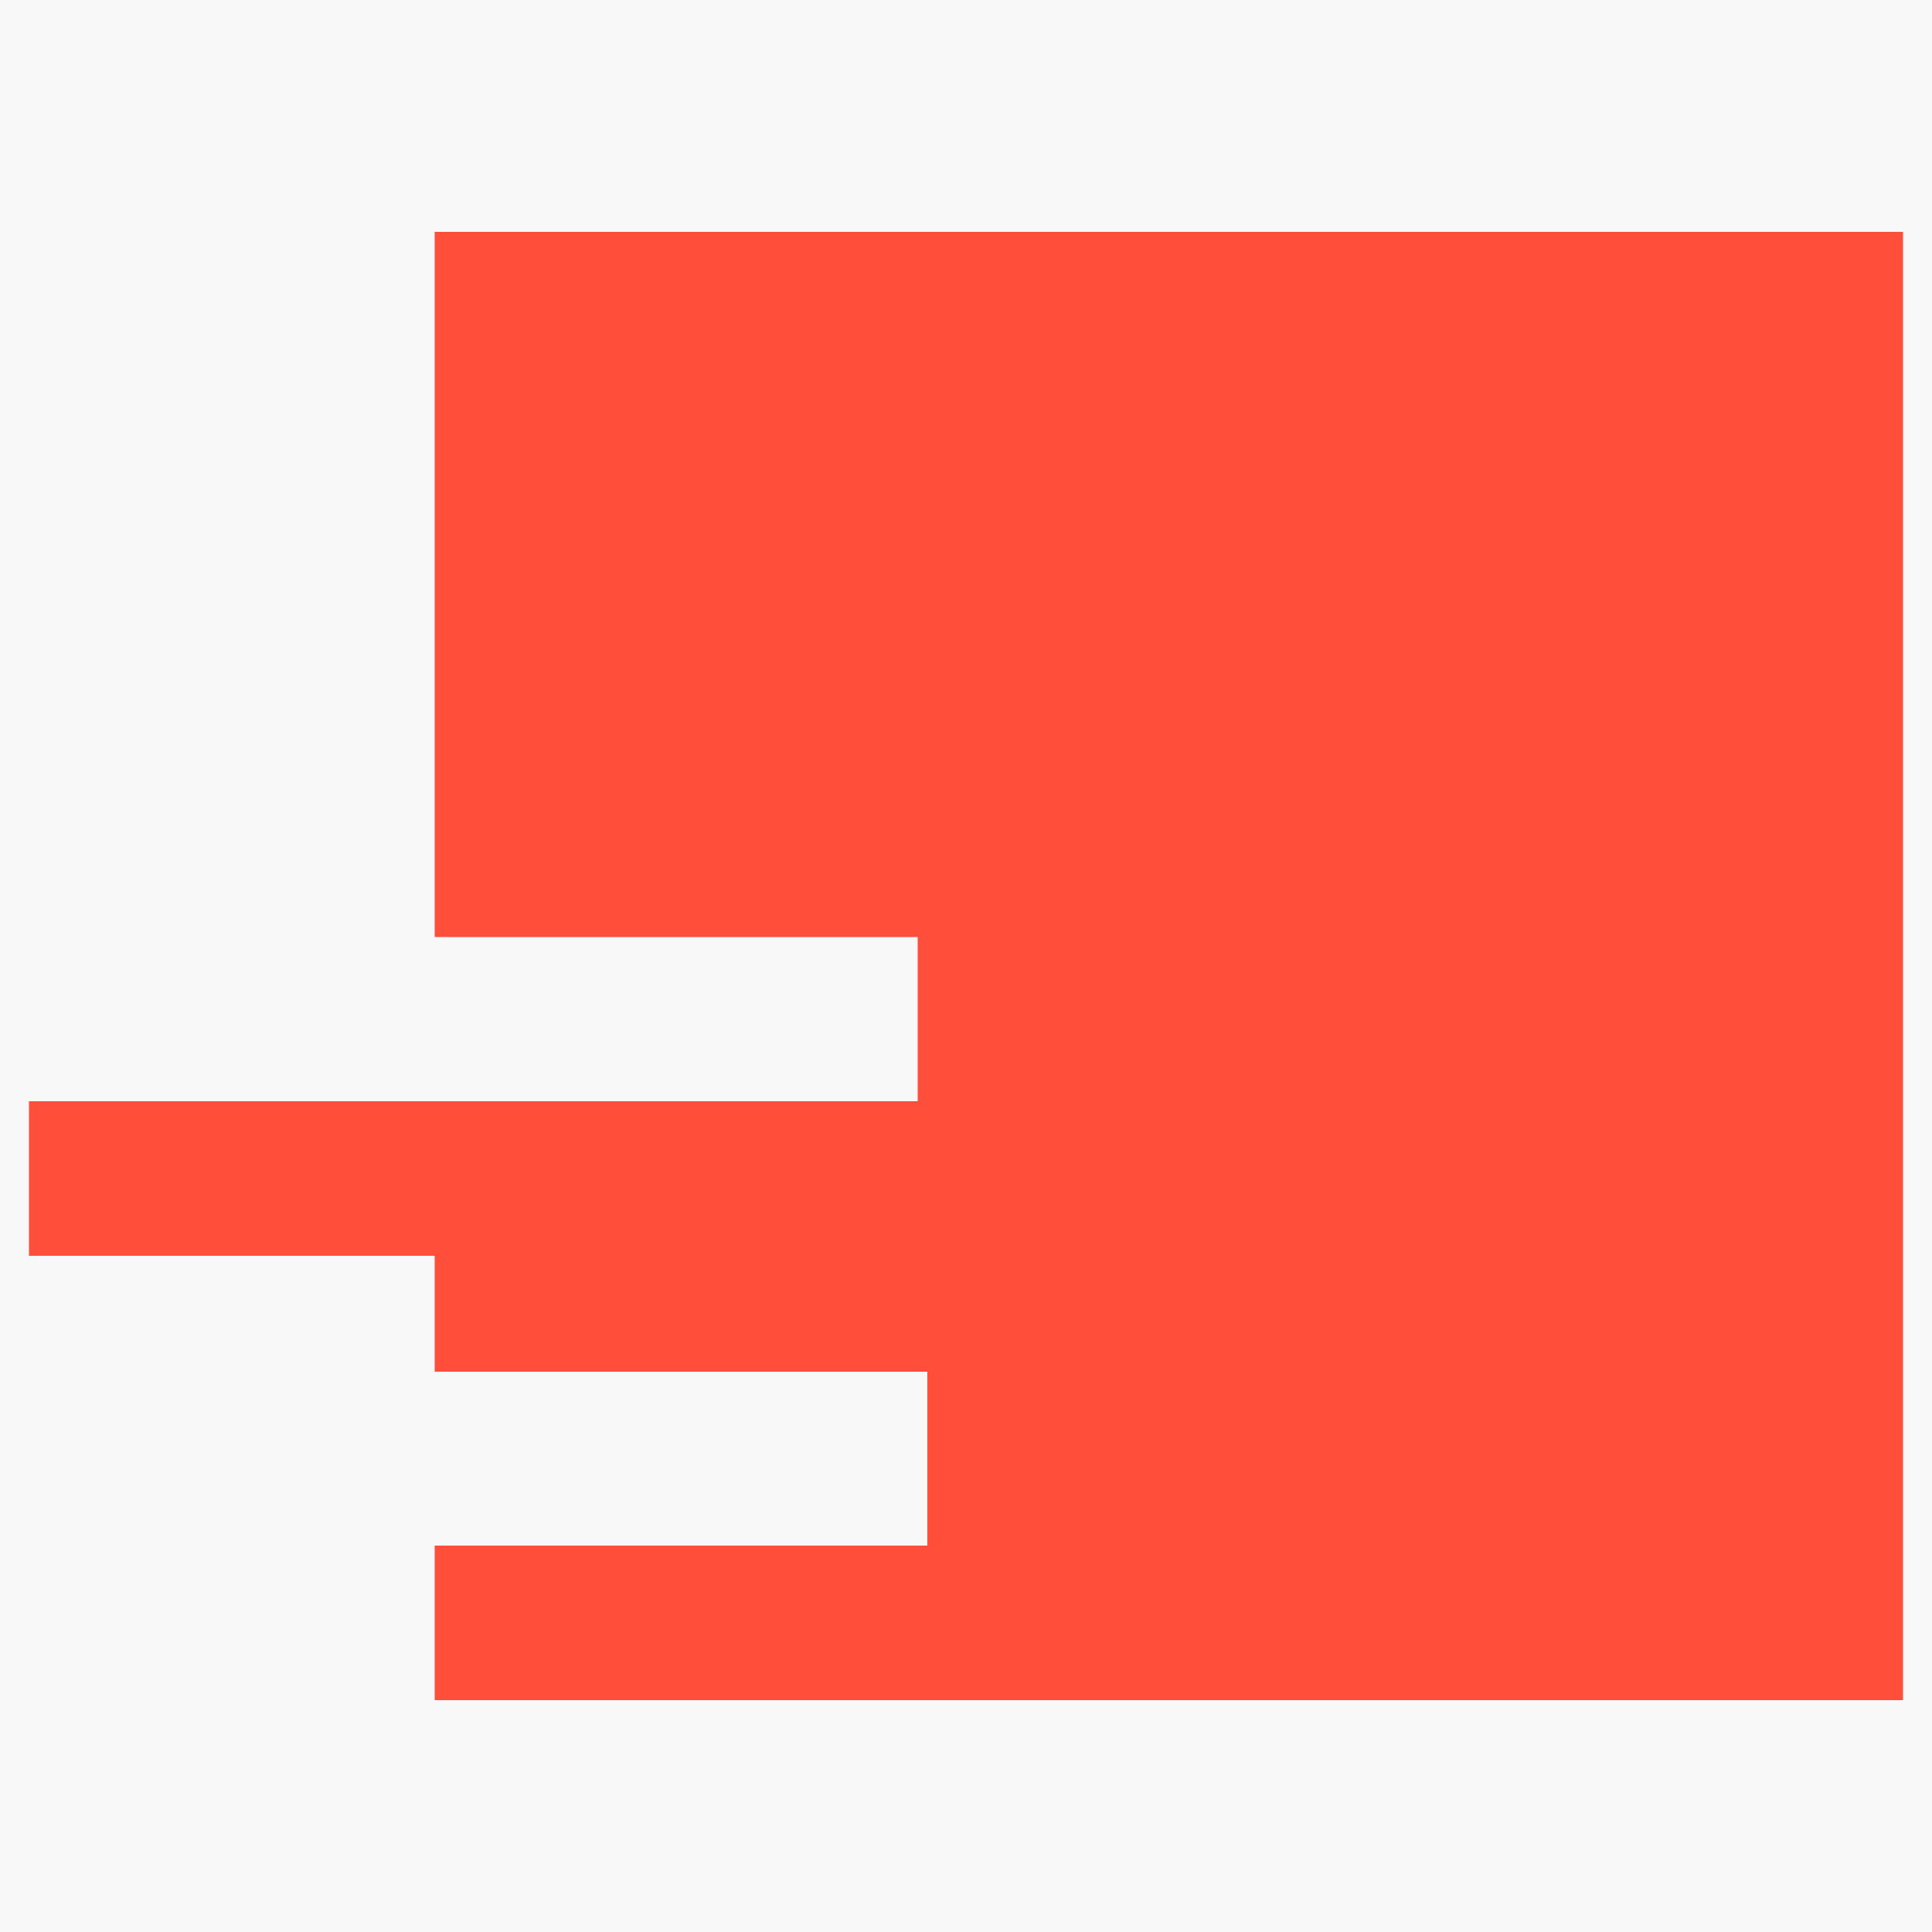
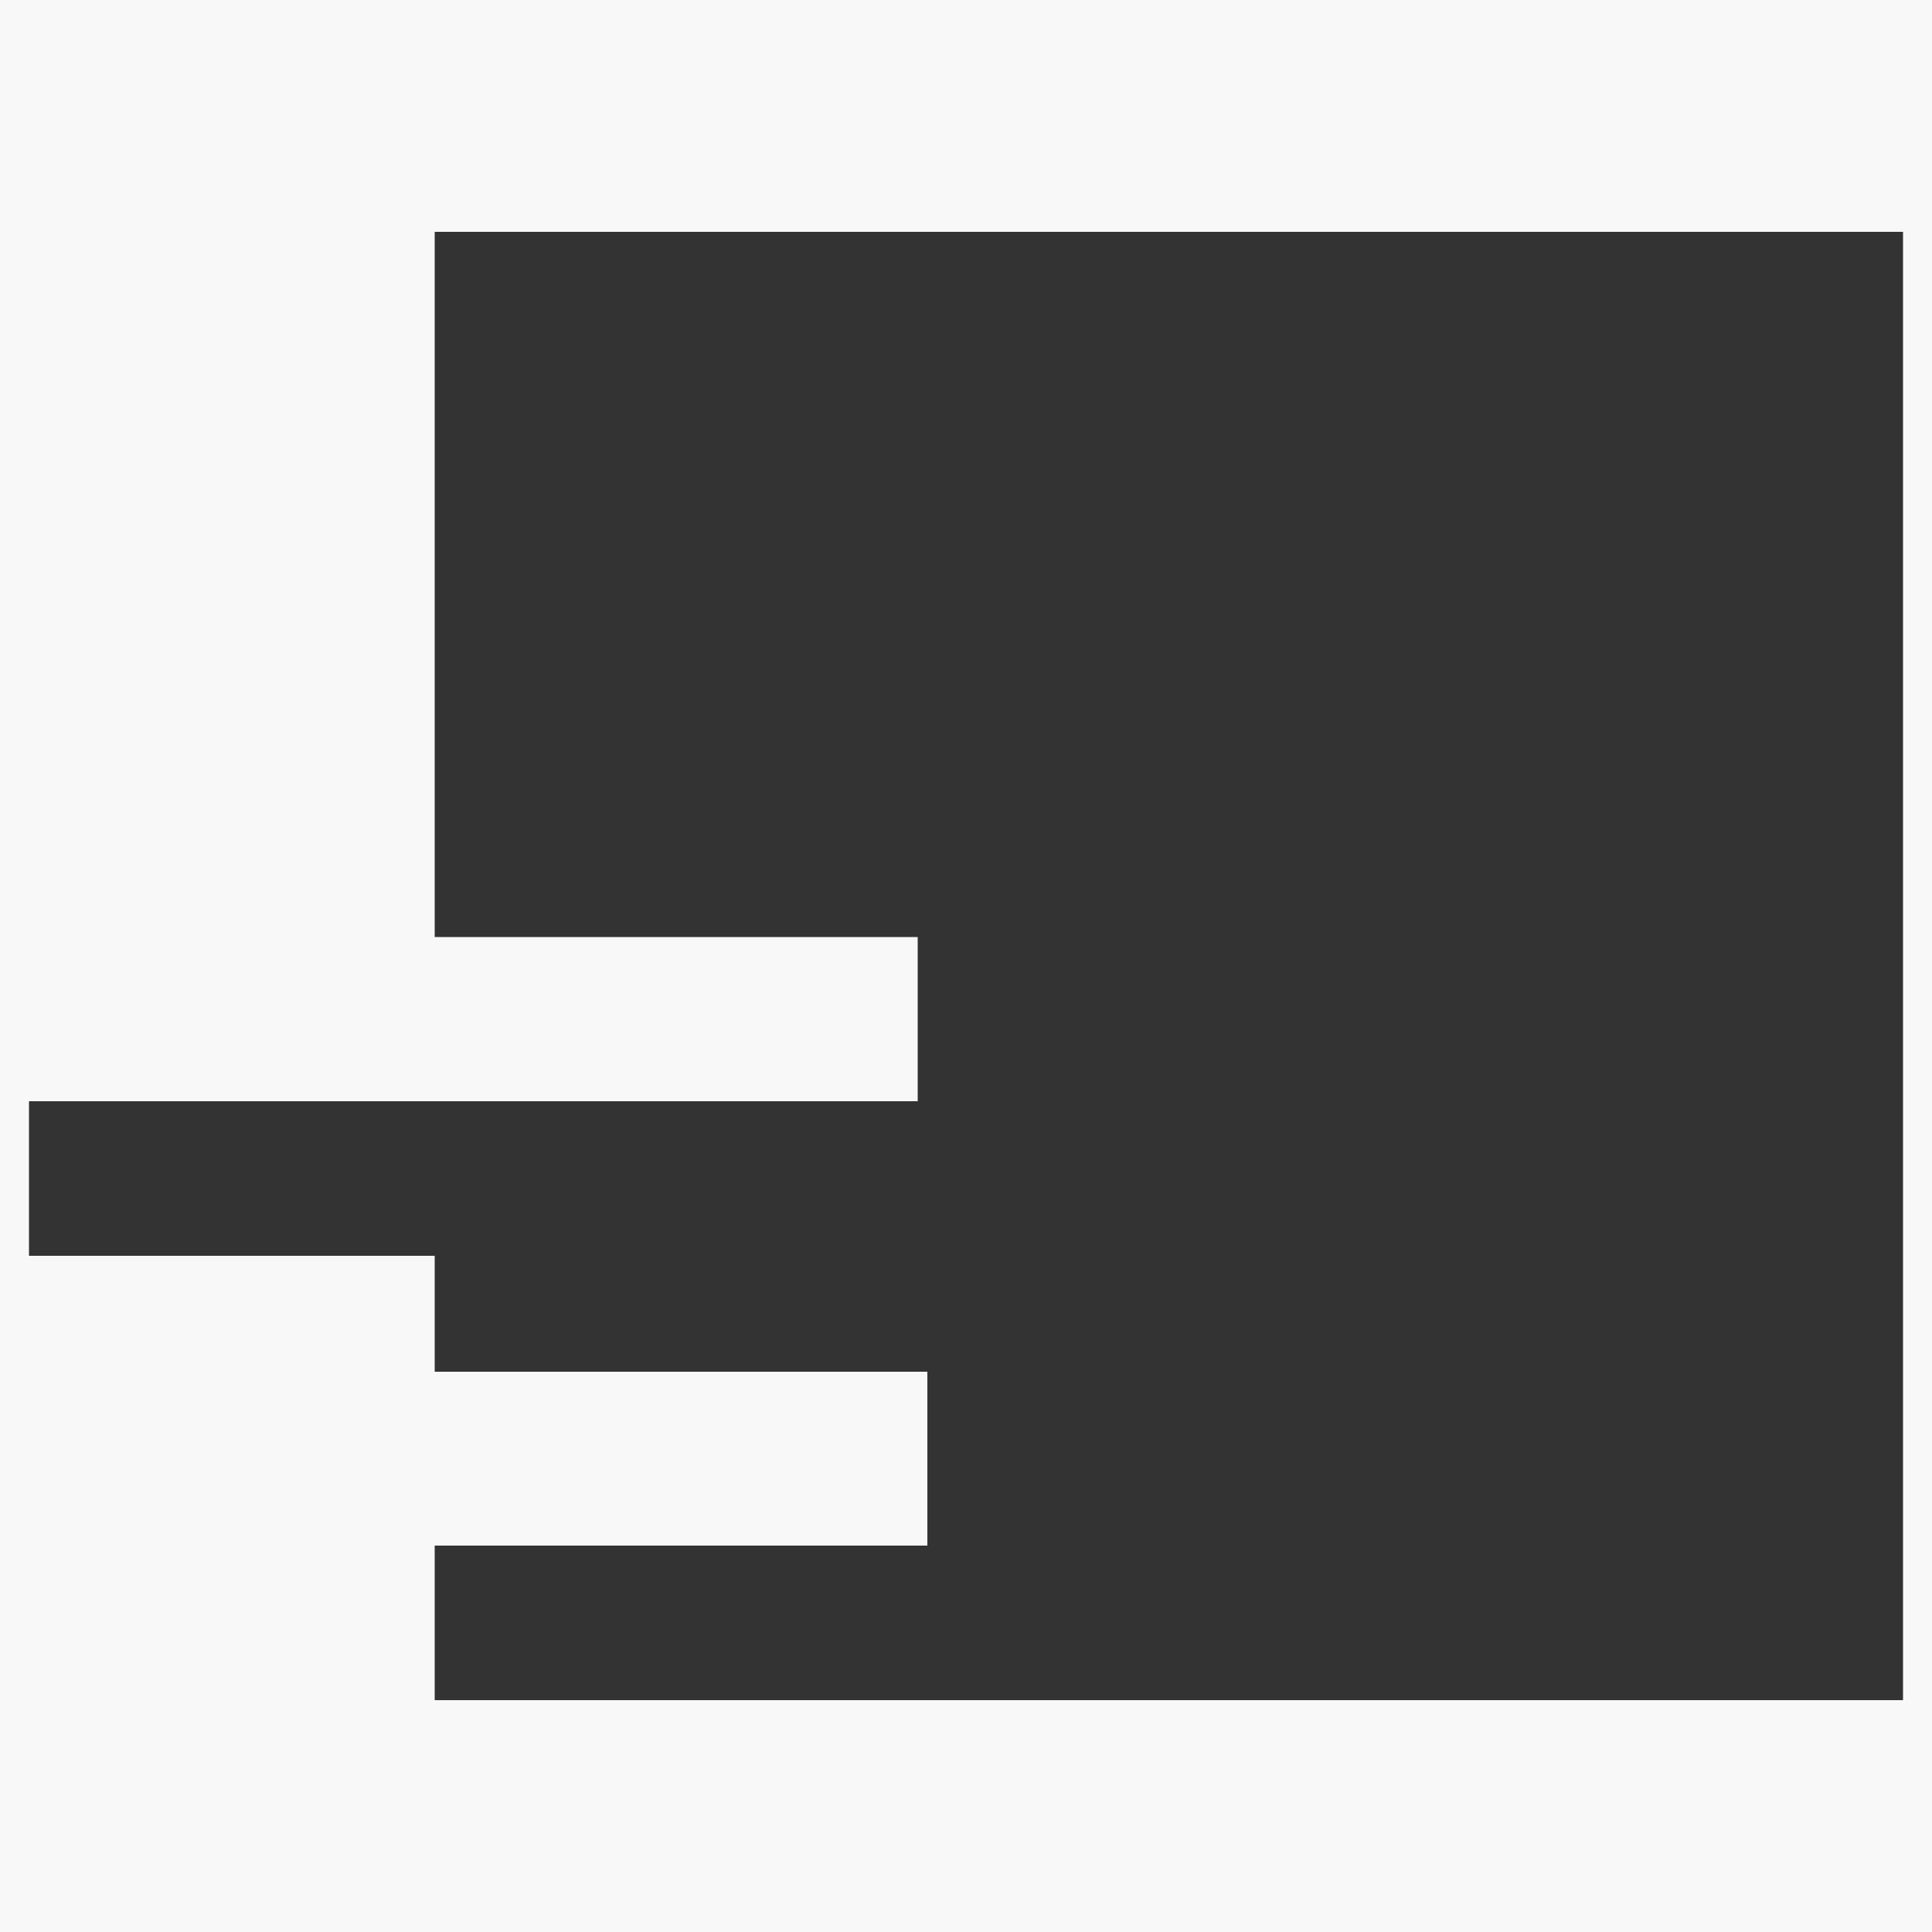
<svg xmlns="http://www.w3.org/2000/svg" width="200" height="200">
  <rect width="100%" height="100%" fill="#333333" stroke="none" />
-   <path d="M0 0 C66 0 132 0 200 0 C200 66 200 132 200 200 C134 200 68 200 0 200 C0 134 0 68 0 0 Z " fill="#FF4F3A" transform="translate(0,0)" />
  <path d="M0 0 C66 0 132 0 200 0 C200 66 200 132 200 200 C134 200 68 200 0 200 C0 134 0 68 0 0 Z M45 24 C45 48.09 45 72.18 45 97 C61.5 97 78 97 95 97 C95 102.61 95 108.22 95 114 C64.64 114 34.28 114 3 114 C3 119.28 3 124.56 3 130 C16.86 130 30.72 130 45 130 C45 133.96 45 137.92 45 142 C61.83 142 78.66 142 96 142 C96 147.94 96 153.88 96 160 C79.17 160 62.34 160 45 160 C45 165.28 45 170.56 45 176 C95.16 176 145.32 176 197 176 C197 125.84 197 75.68 197 24 C146.84 24 96.68 24 45 24 Z " fill="#F9F8F8" transform="translate(0,0)" />
</svg>